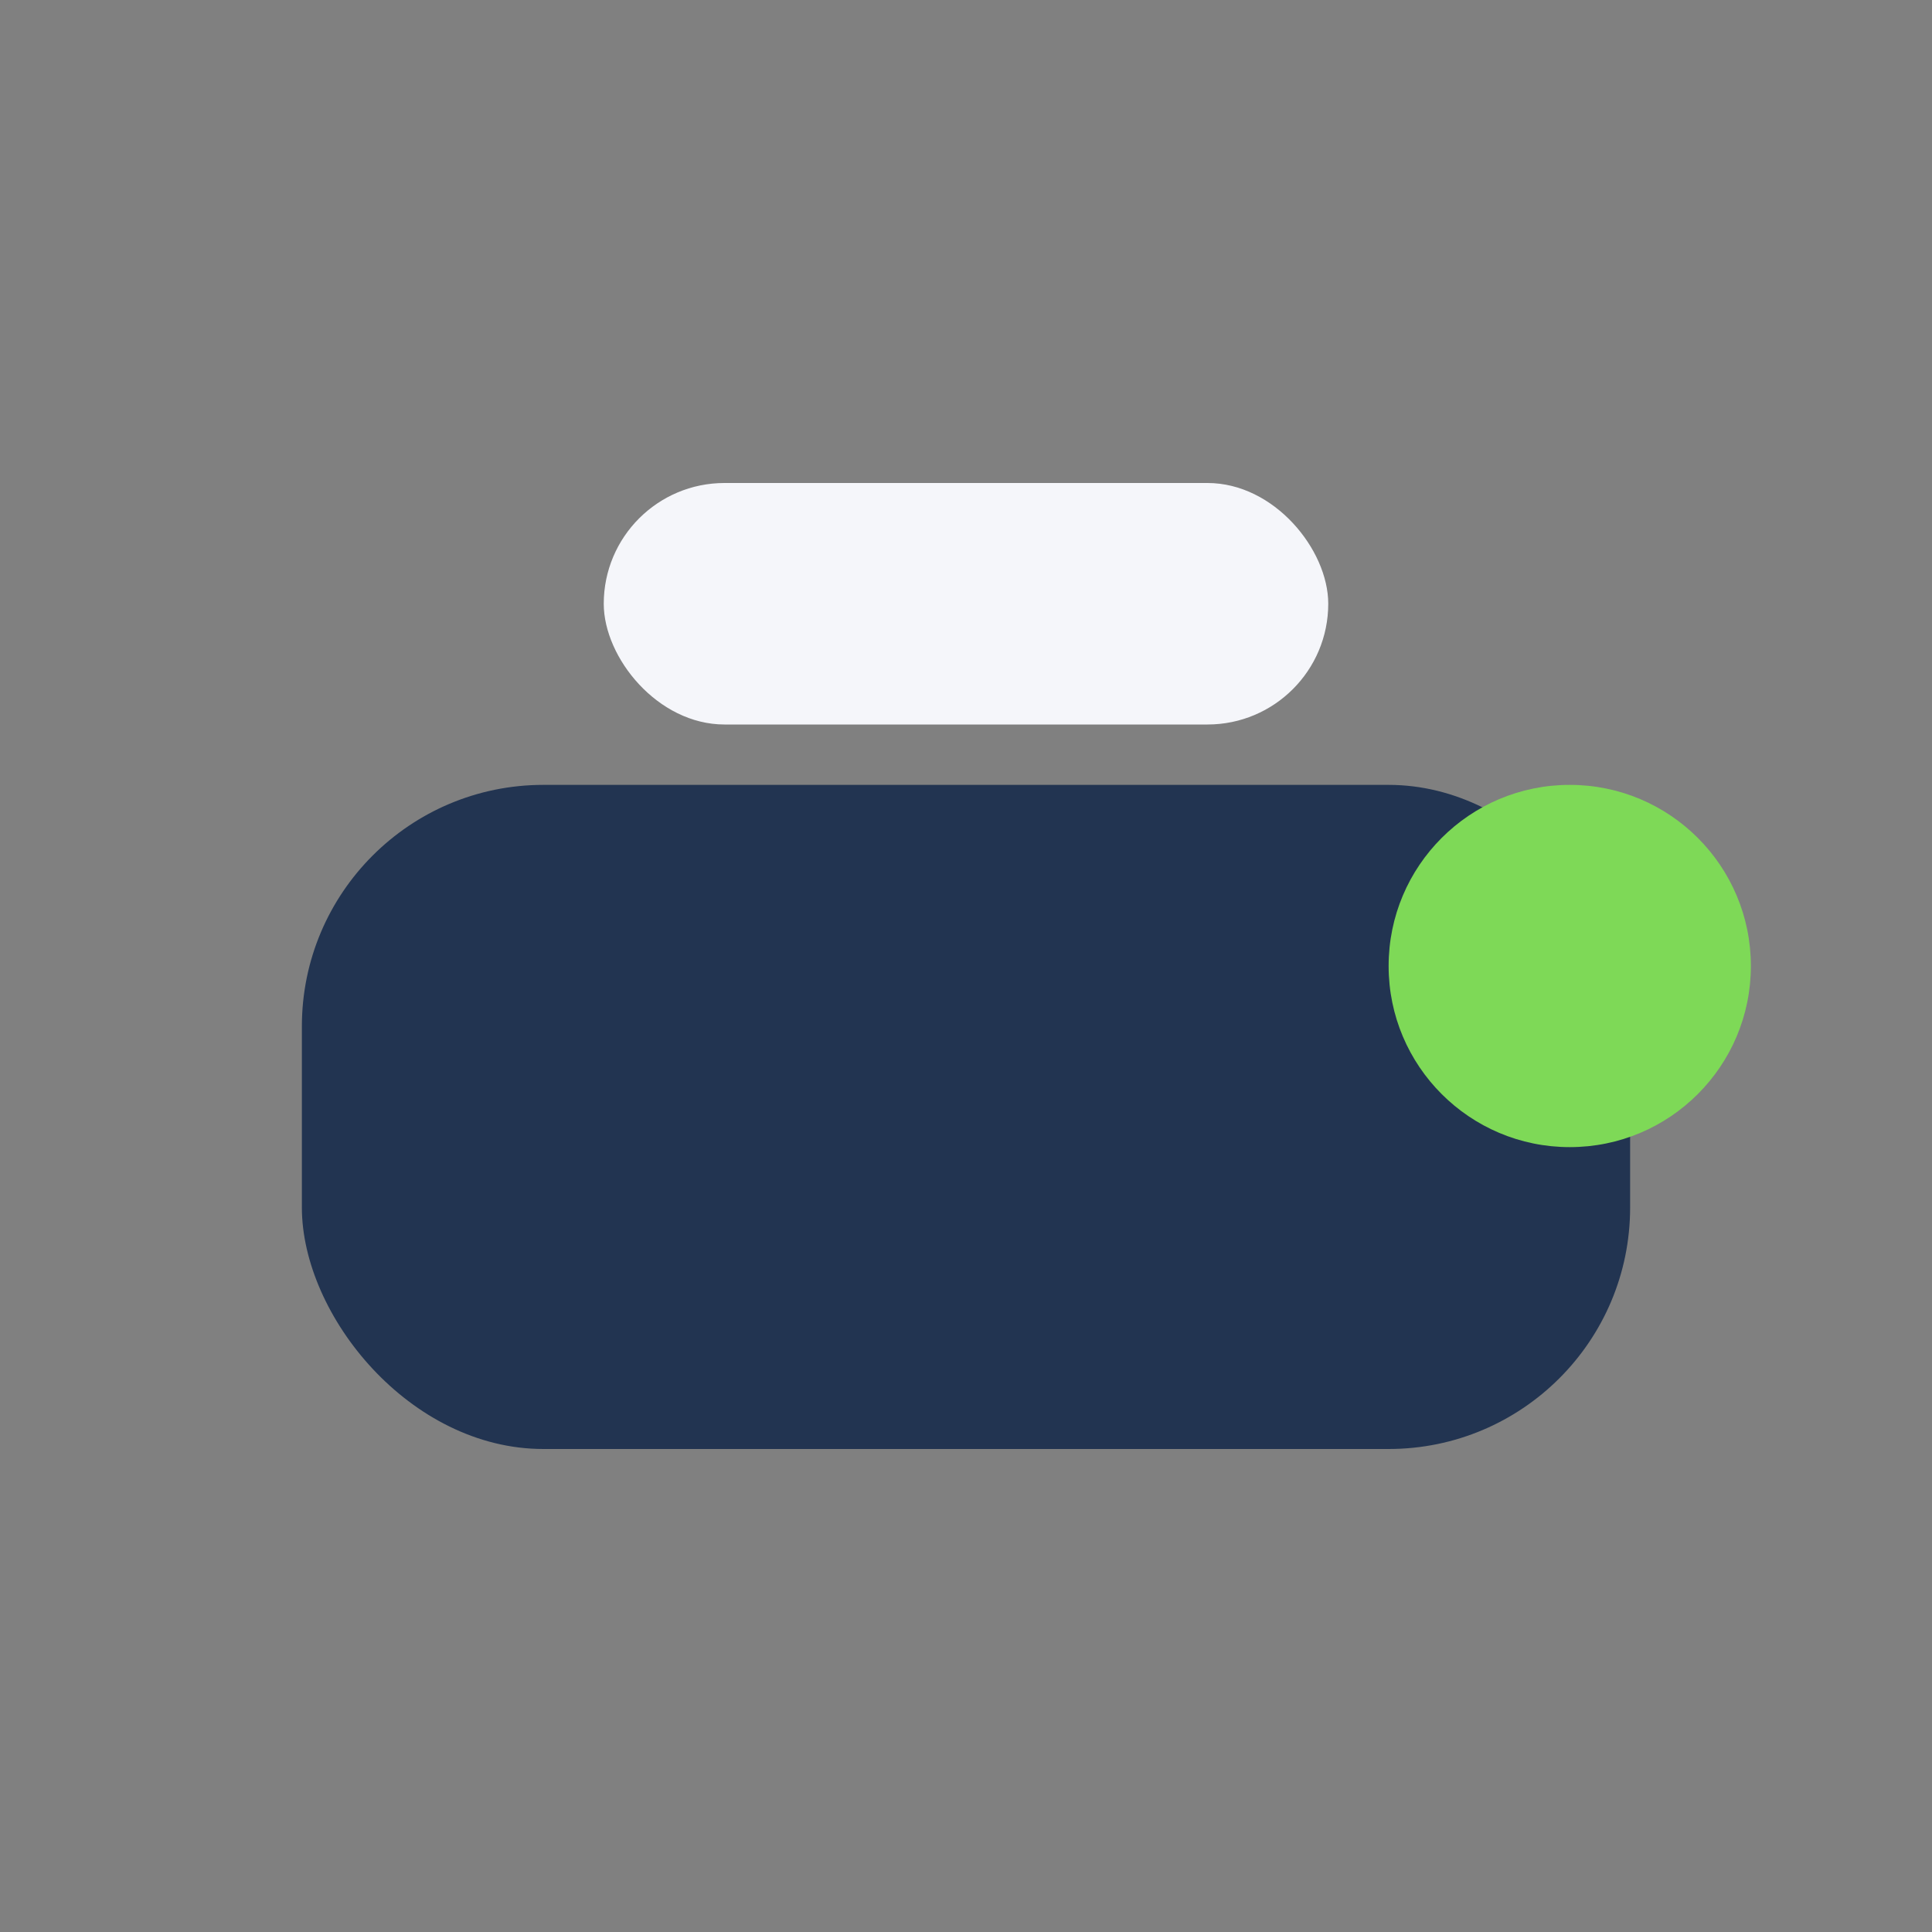
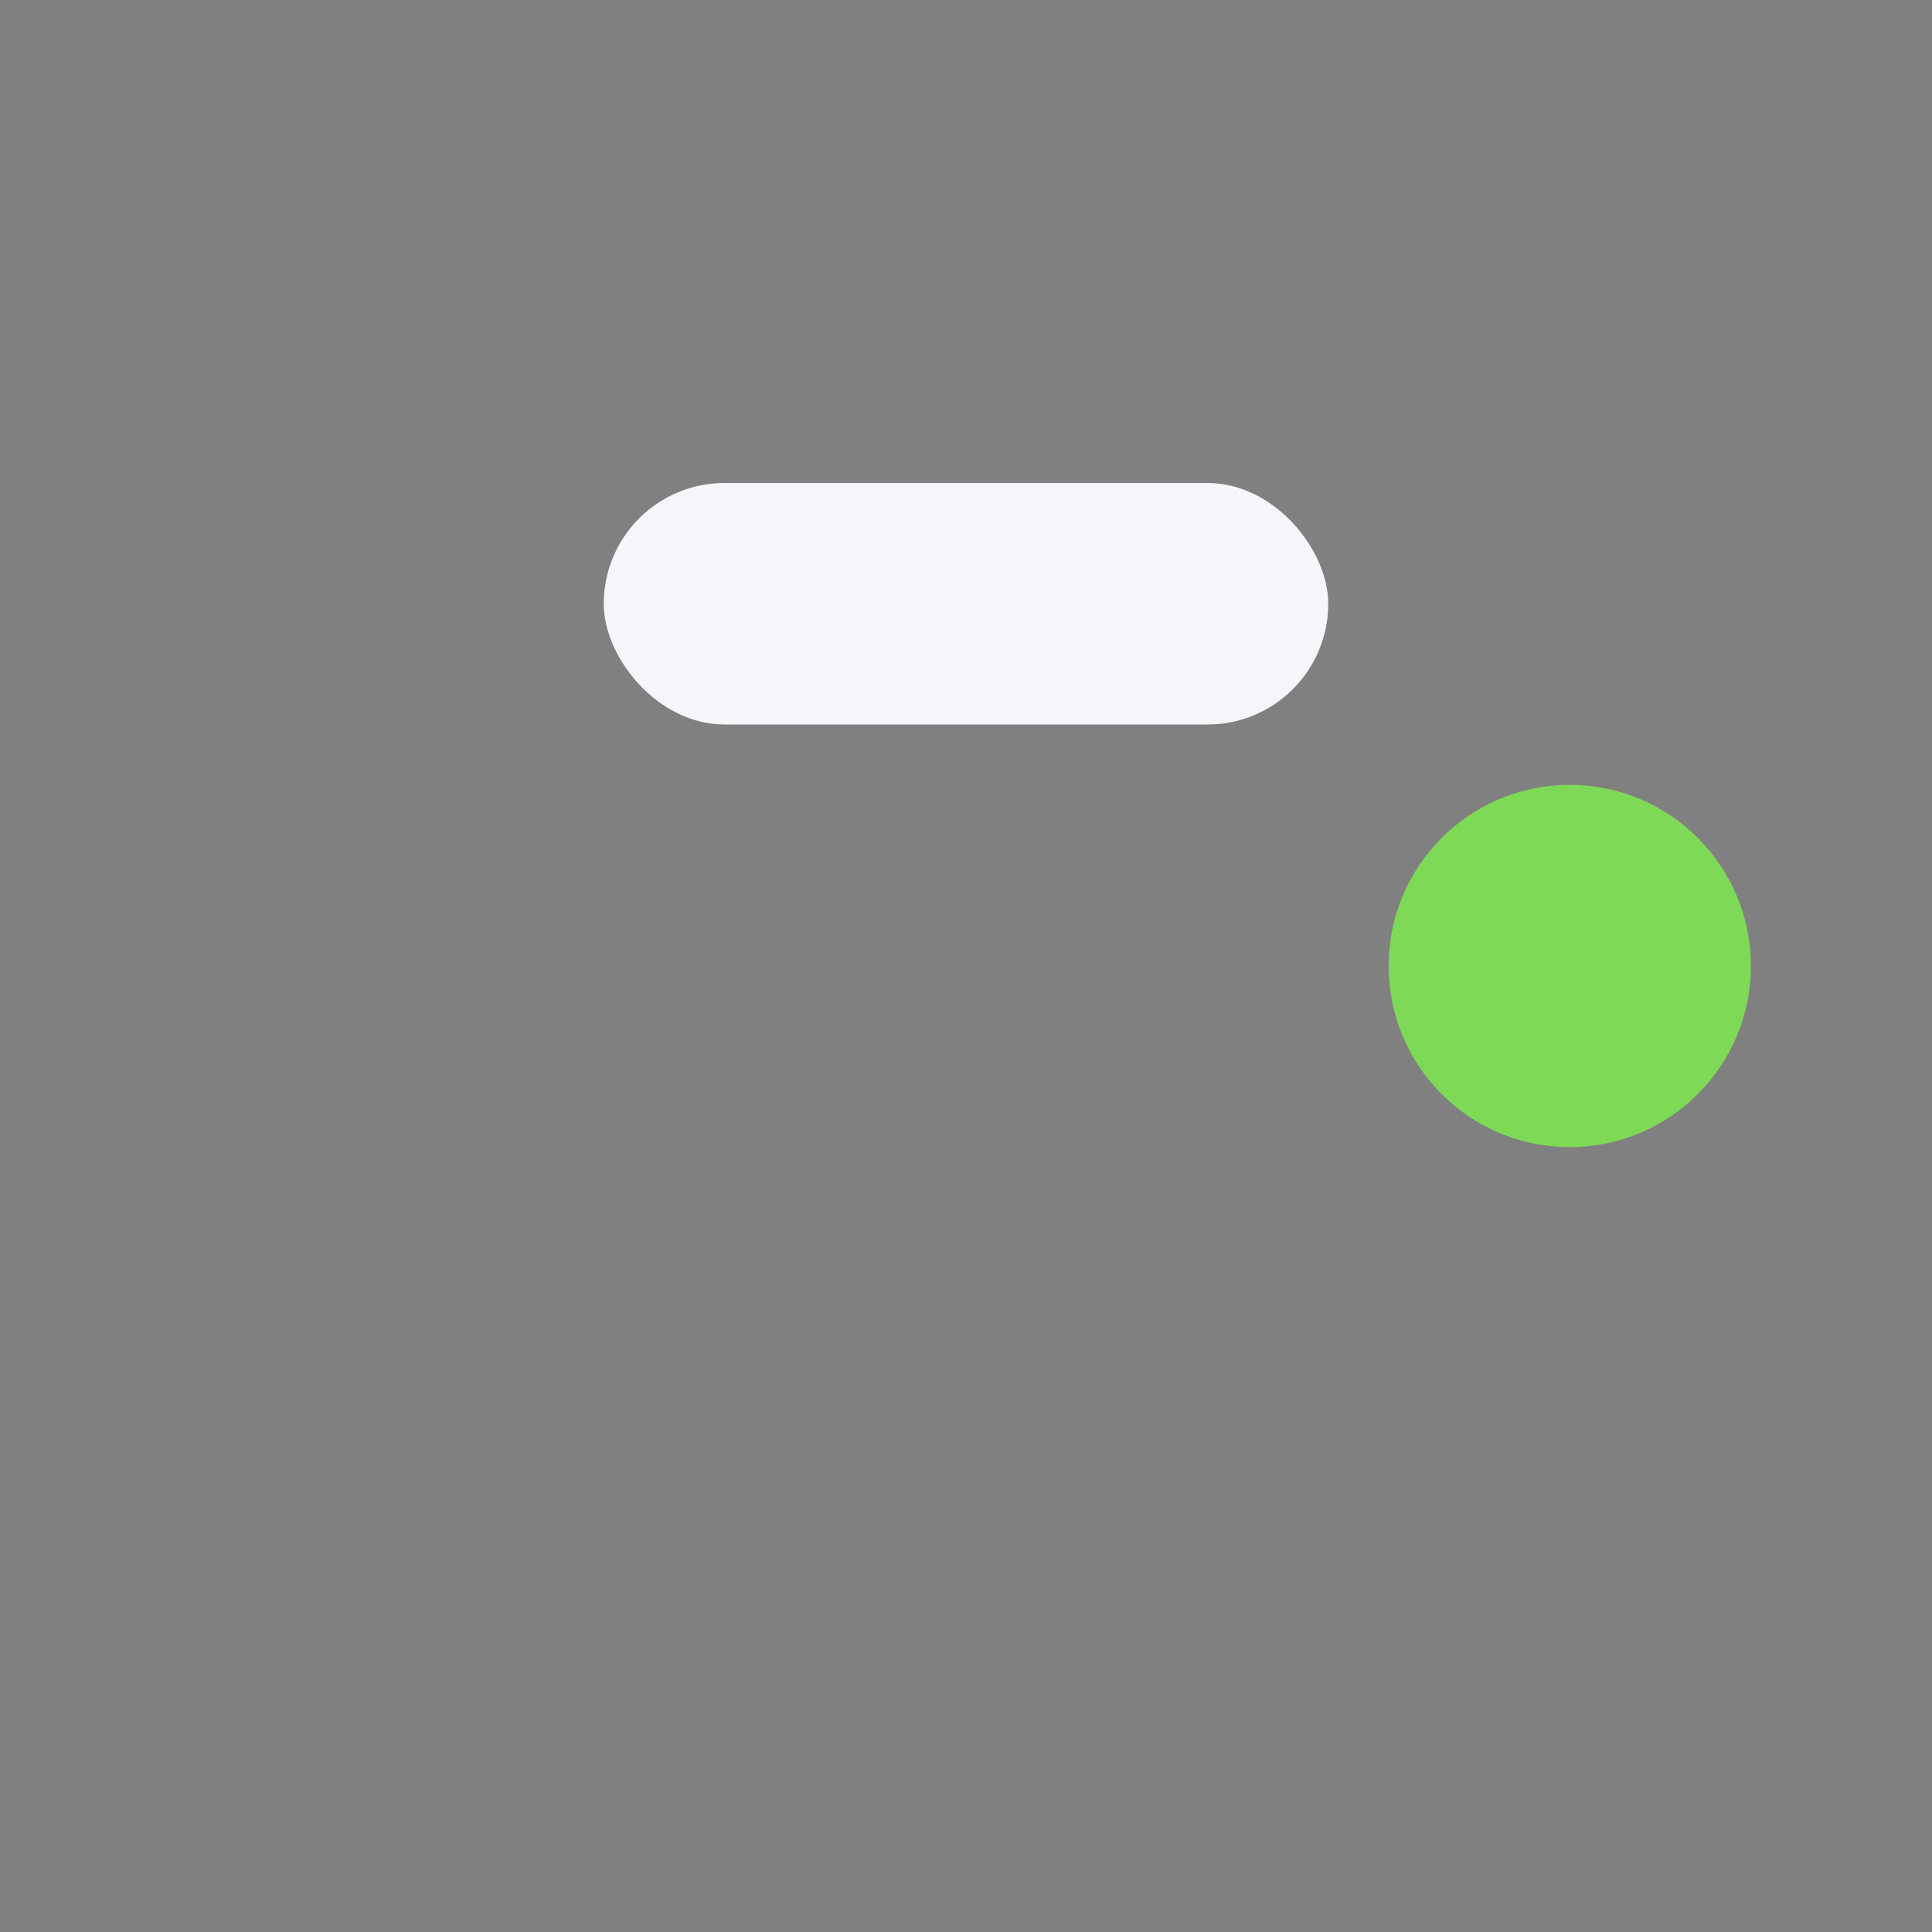
<svg xmlns="http://www.w3.org/2000/svg" width="32" height="32" viewBox="0 0 32 32">
  <rect x="0" y="0" width="32" height="32" fill="#808080" stroke="none" />
-   <rect x="5" y="13" width="22" height="11" rx="4" fill="#223451" />
  <circle cx="26" cy="16" r="3" fill="#7ED957" />
  <rect x="10" y="8" width="12" height="4" rx="2" fill="#F5F6FA" />
</svg>